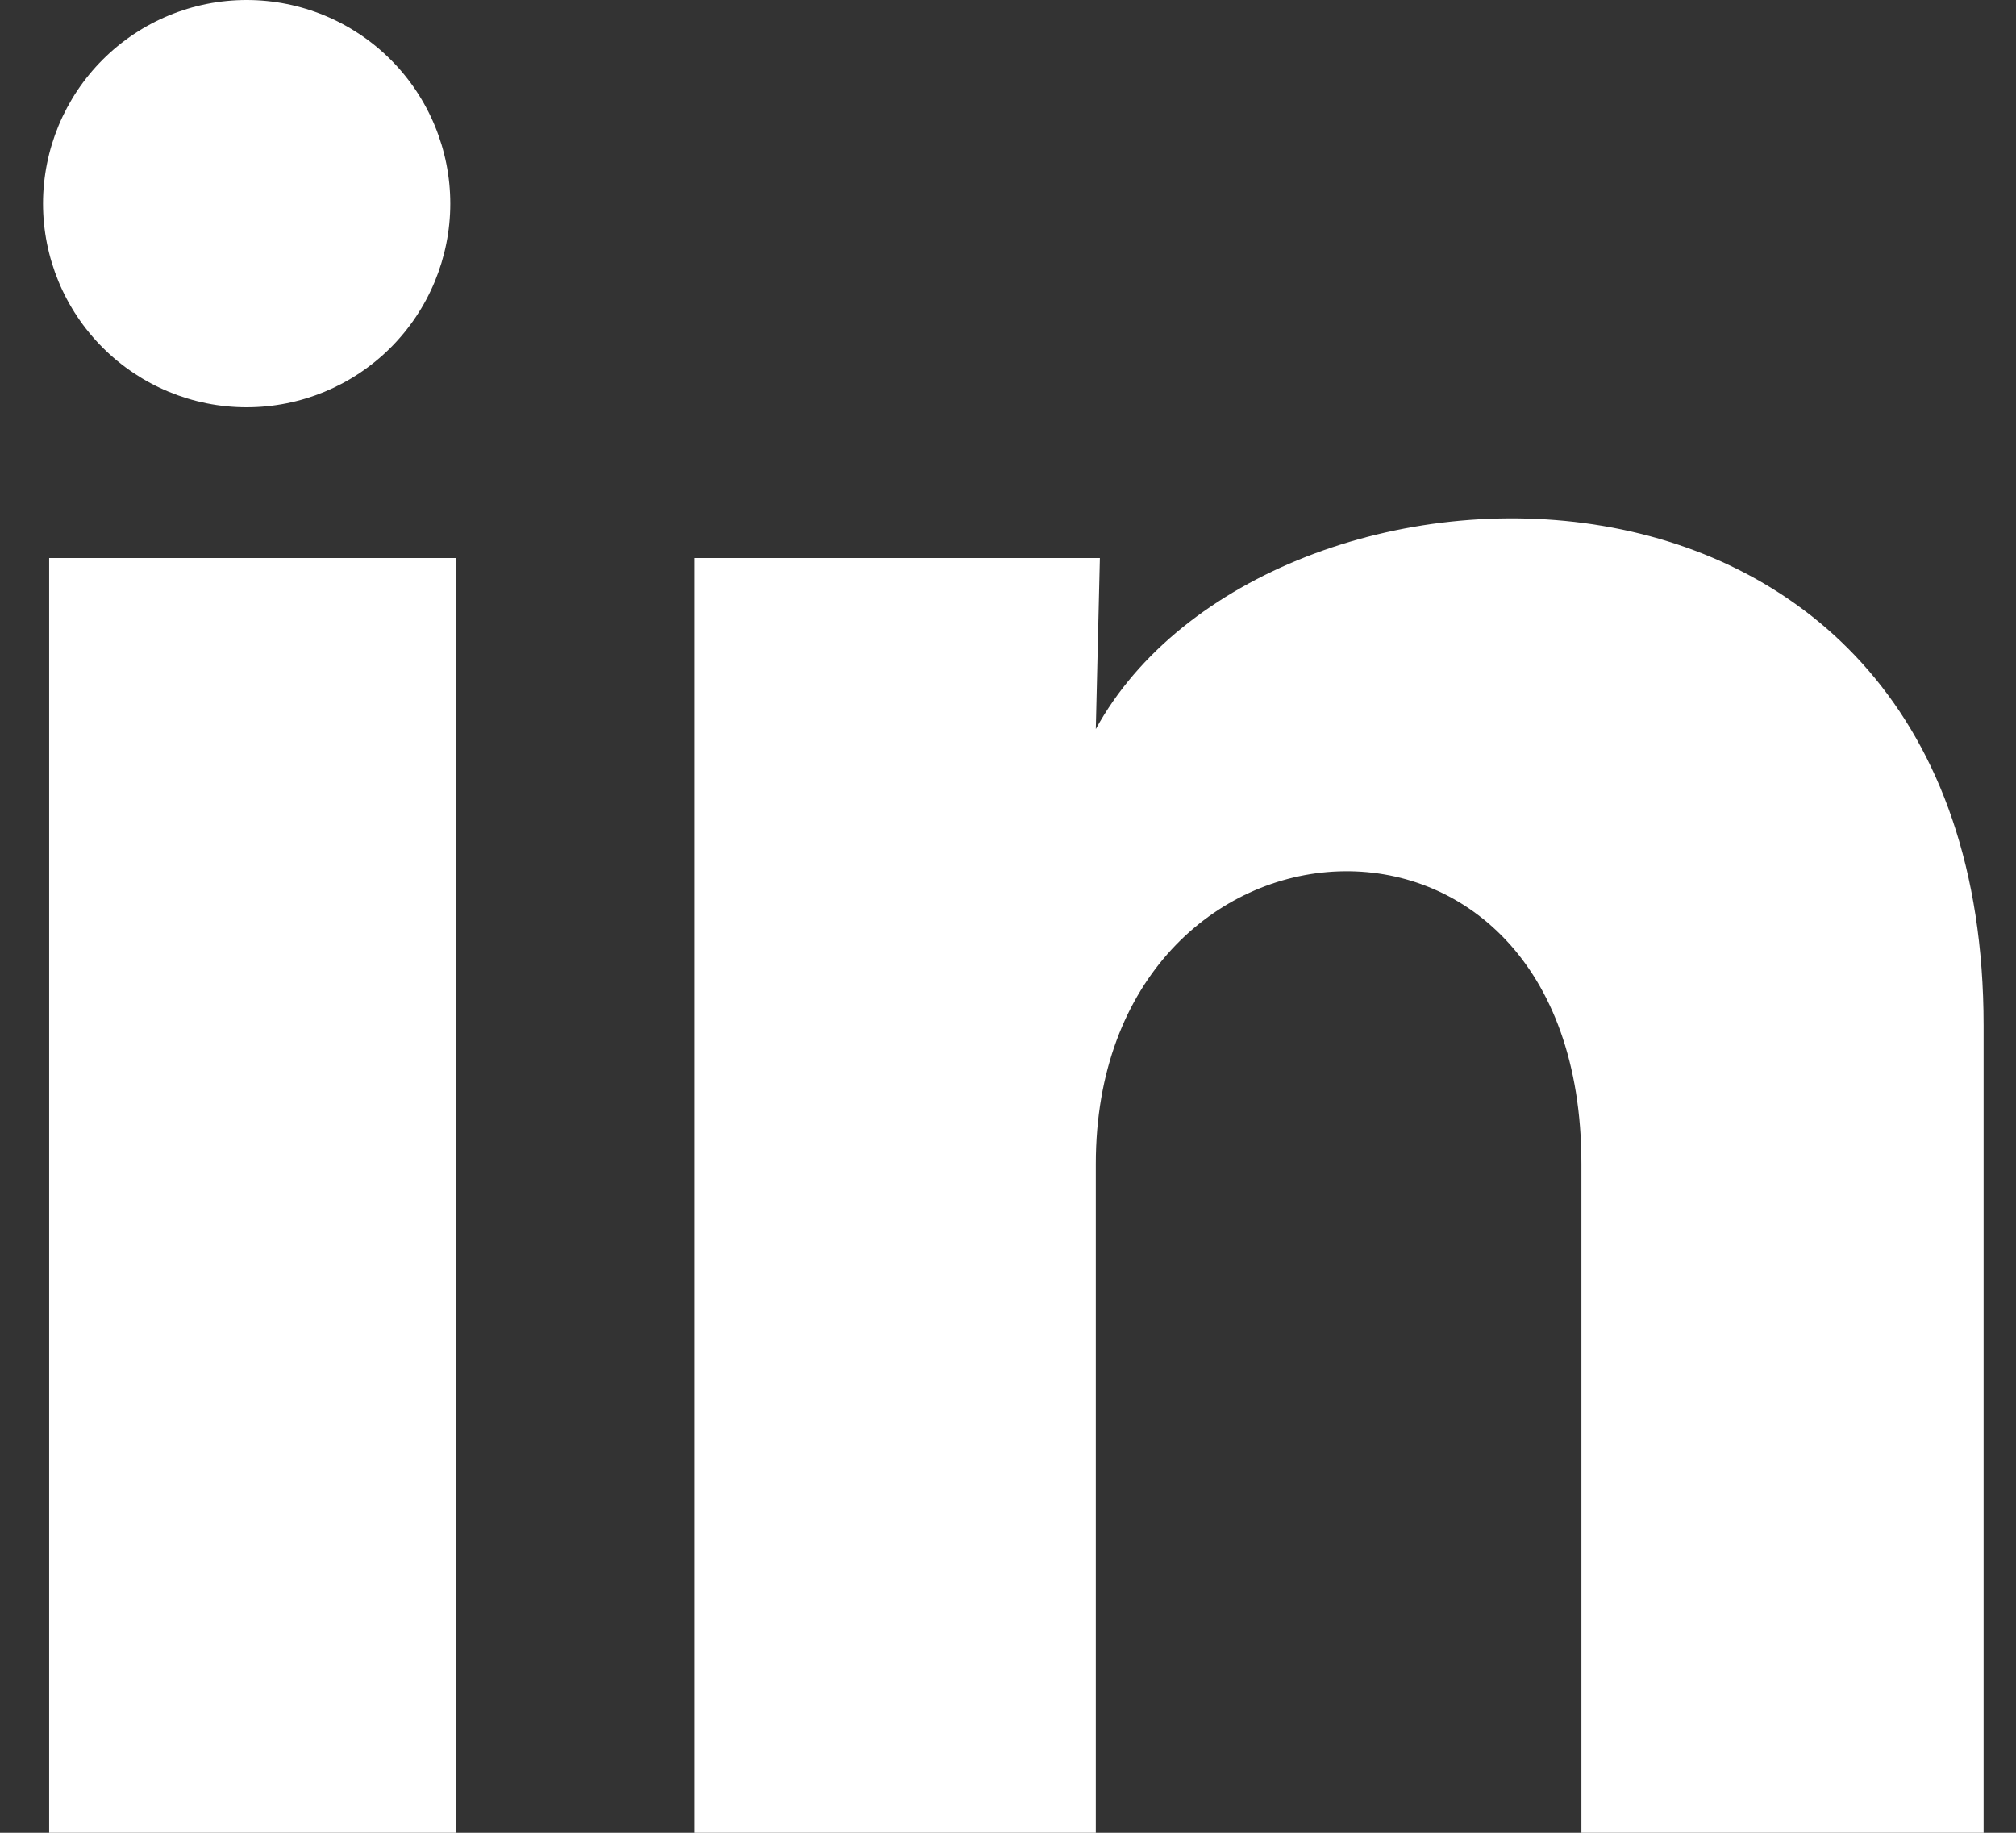
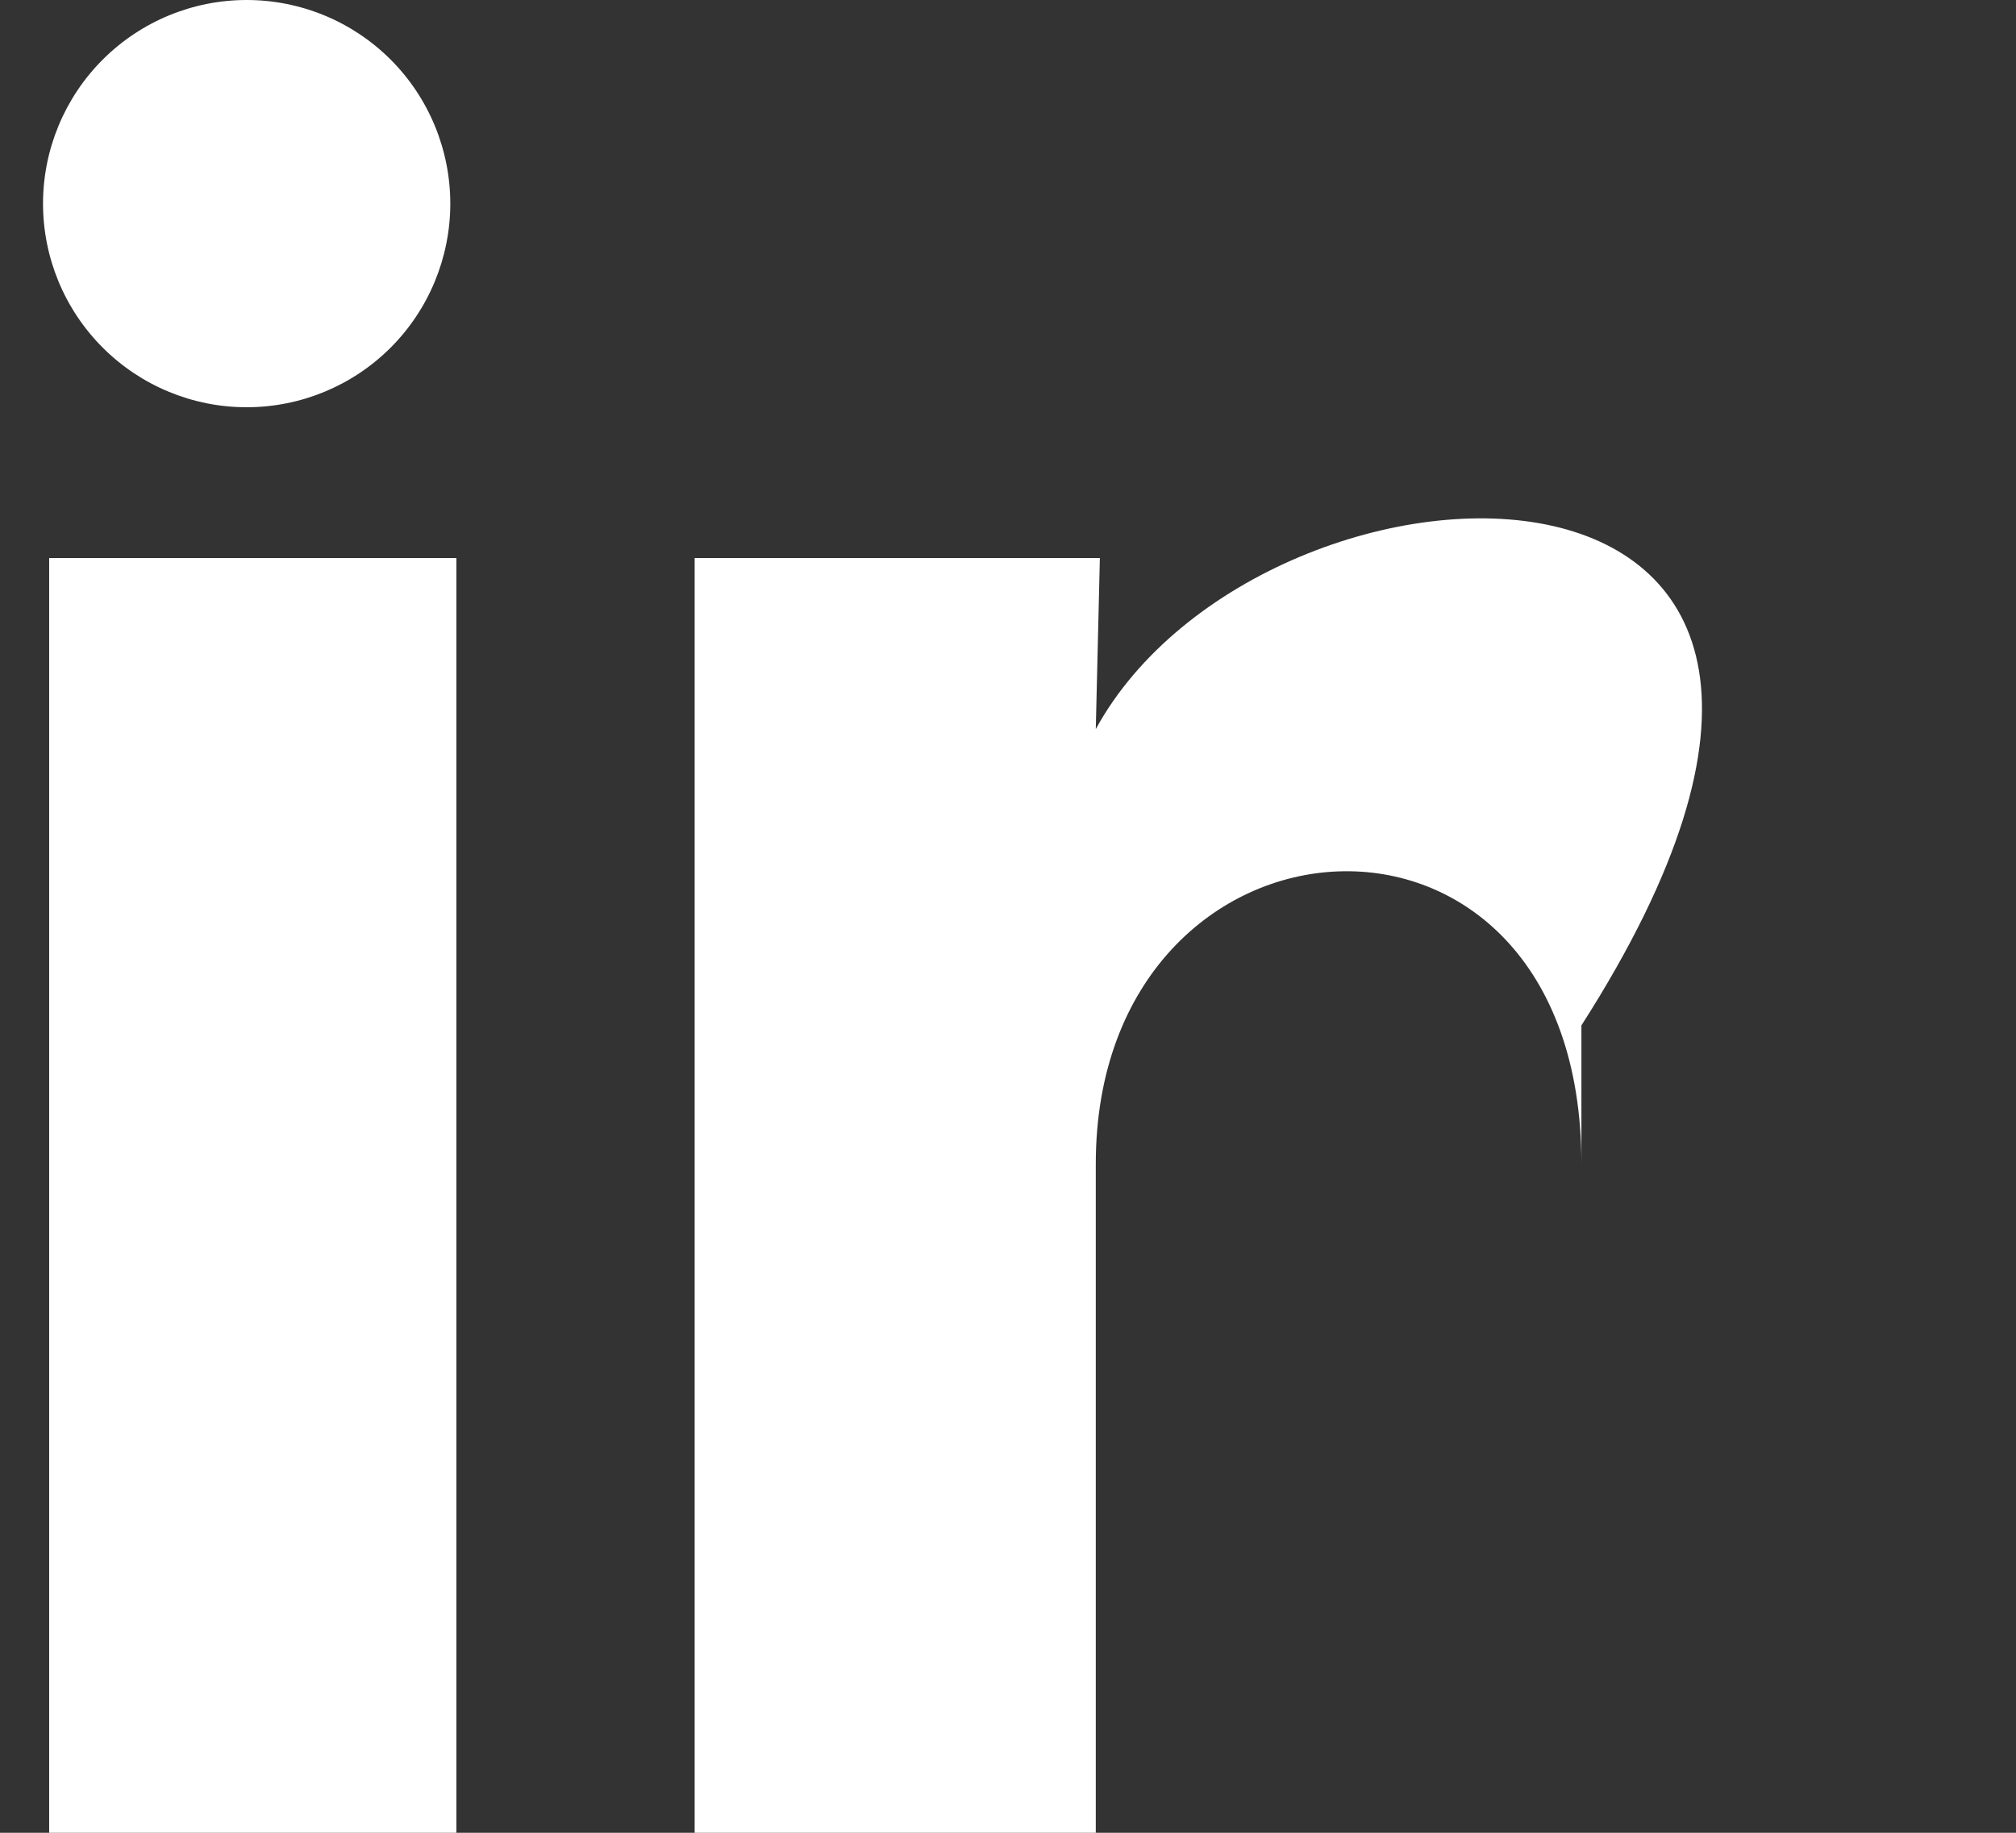
<svg xmlns="http://www.w3.org/2000/svg" width="44" height="40" viewBox="0 0 44 40" fill="none">
  <rect x="0" y="0" width="44" height="40" fill="#333333" stroke="none" />
-   <path d="M9.828 4.446C9.827 5.625 9.358 6.755 8.525 7.588C7.691 8.421 6.56 8.889 5.381 8.888C4.203 8.888 3.073 8.419 2.24 7.585C1.407 6.751 0.939 5.621 0.939 4.442C0.94 3.263 1.409 2.133 2.243 1.3C3.077 0.467 4.207 -0.001 5.386 5.56328e-07C6.565 0.001 7.695 0.469 8.528 1.303C9.361 2.137 9.828 3.268 9.828 4.446V4.446ZM9.961 12.179H1.073V40H9.961V12.179ZM24.005 12.179H15.161V40H23.916V25.401C23.916 17.268 34.515 16.512 34.515 25.401V40H43.293V22.379C43.293 8.668 27.605 9.179 23.916 15.912L24.005 12.179V12.179Z" fill="white" />
+   <path d="M9.828 4.446C9.827 5.625 9.358 6.755 8.525 7.588C7.691 8.421 6.56 8.889 5.381 8.888C4.203 8.888 3.073 8.419 2.24 7.585C1.407 6.751 0.939 5.621 0.939 4.442C0.94 3.263 1.409 2.133 2.243 1.3C3.077 0.467 4.207 -0.001 5.386 5.56328e-07C6.565 0.001 7.695 0.469 8.528 1.303C9.361 2.137 9.828 3.268 9.828 4.446V4.446ZM9.961 12.179H1.073V40H9.961V12.179ZM24.005 12.179H15.161V40H23.916V25.401C23.916 17.268 34.515 16.512 34.515 25.401V40V22.379C43.293 8.668 27.605 9.179 23.916 15.912L24.005 12.179V12.179Z" fill="white" />
</svg>